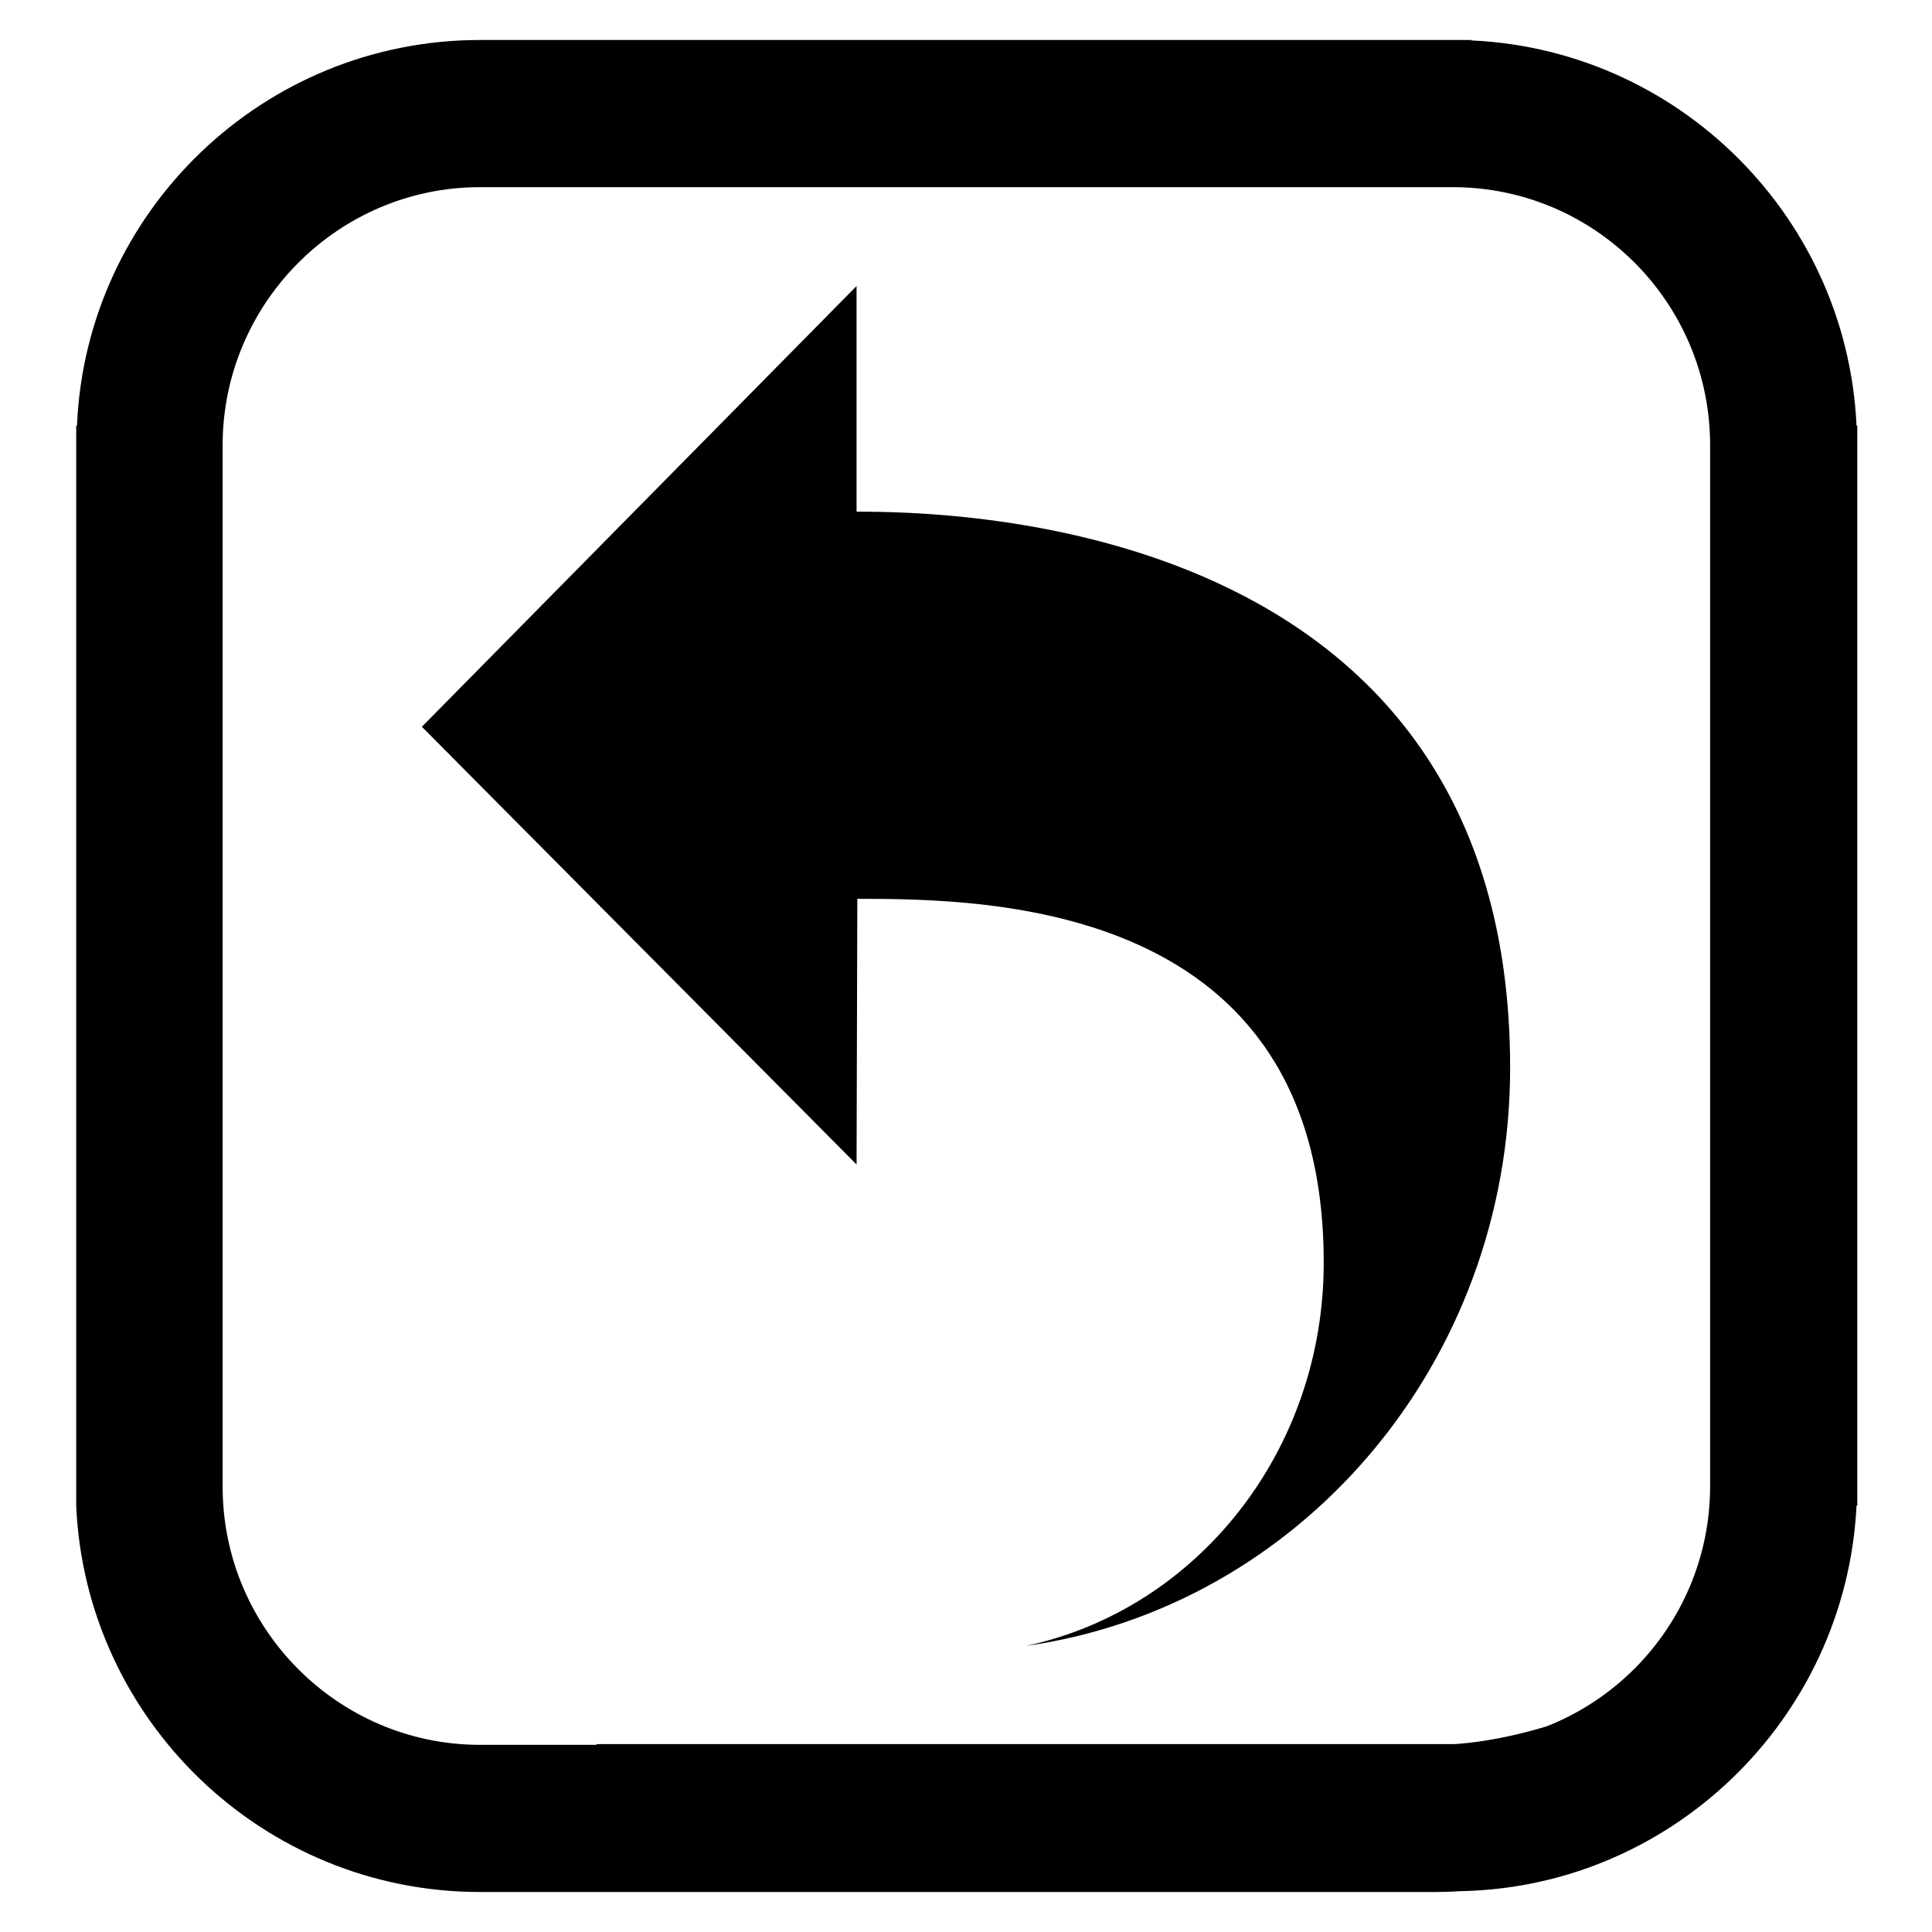
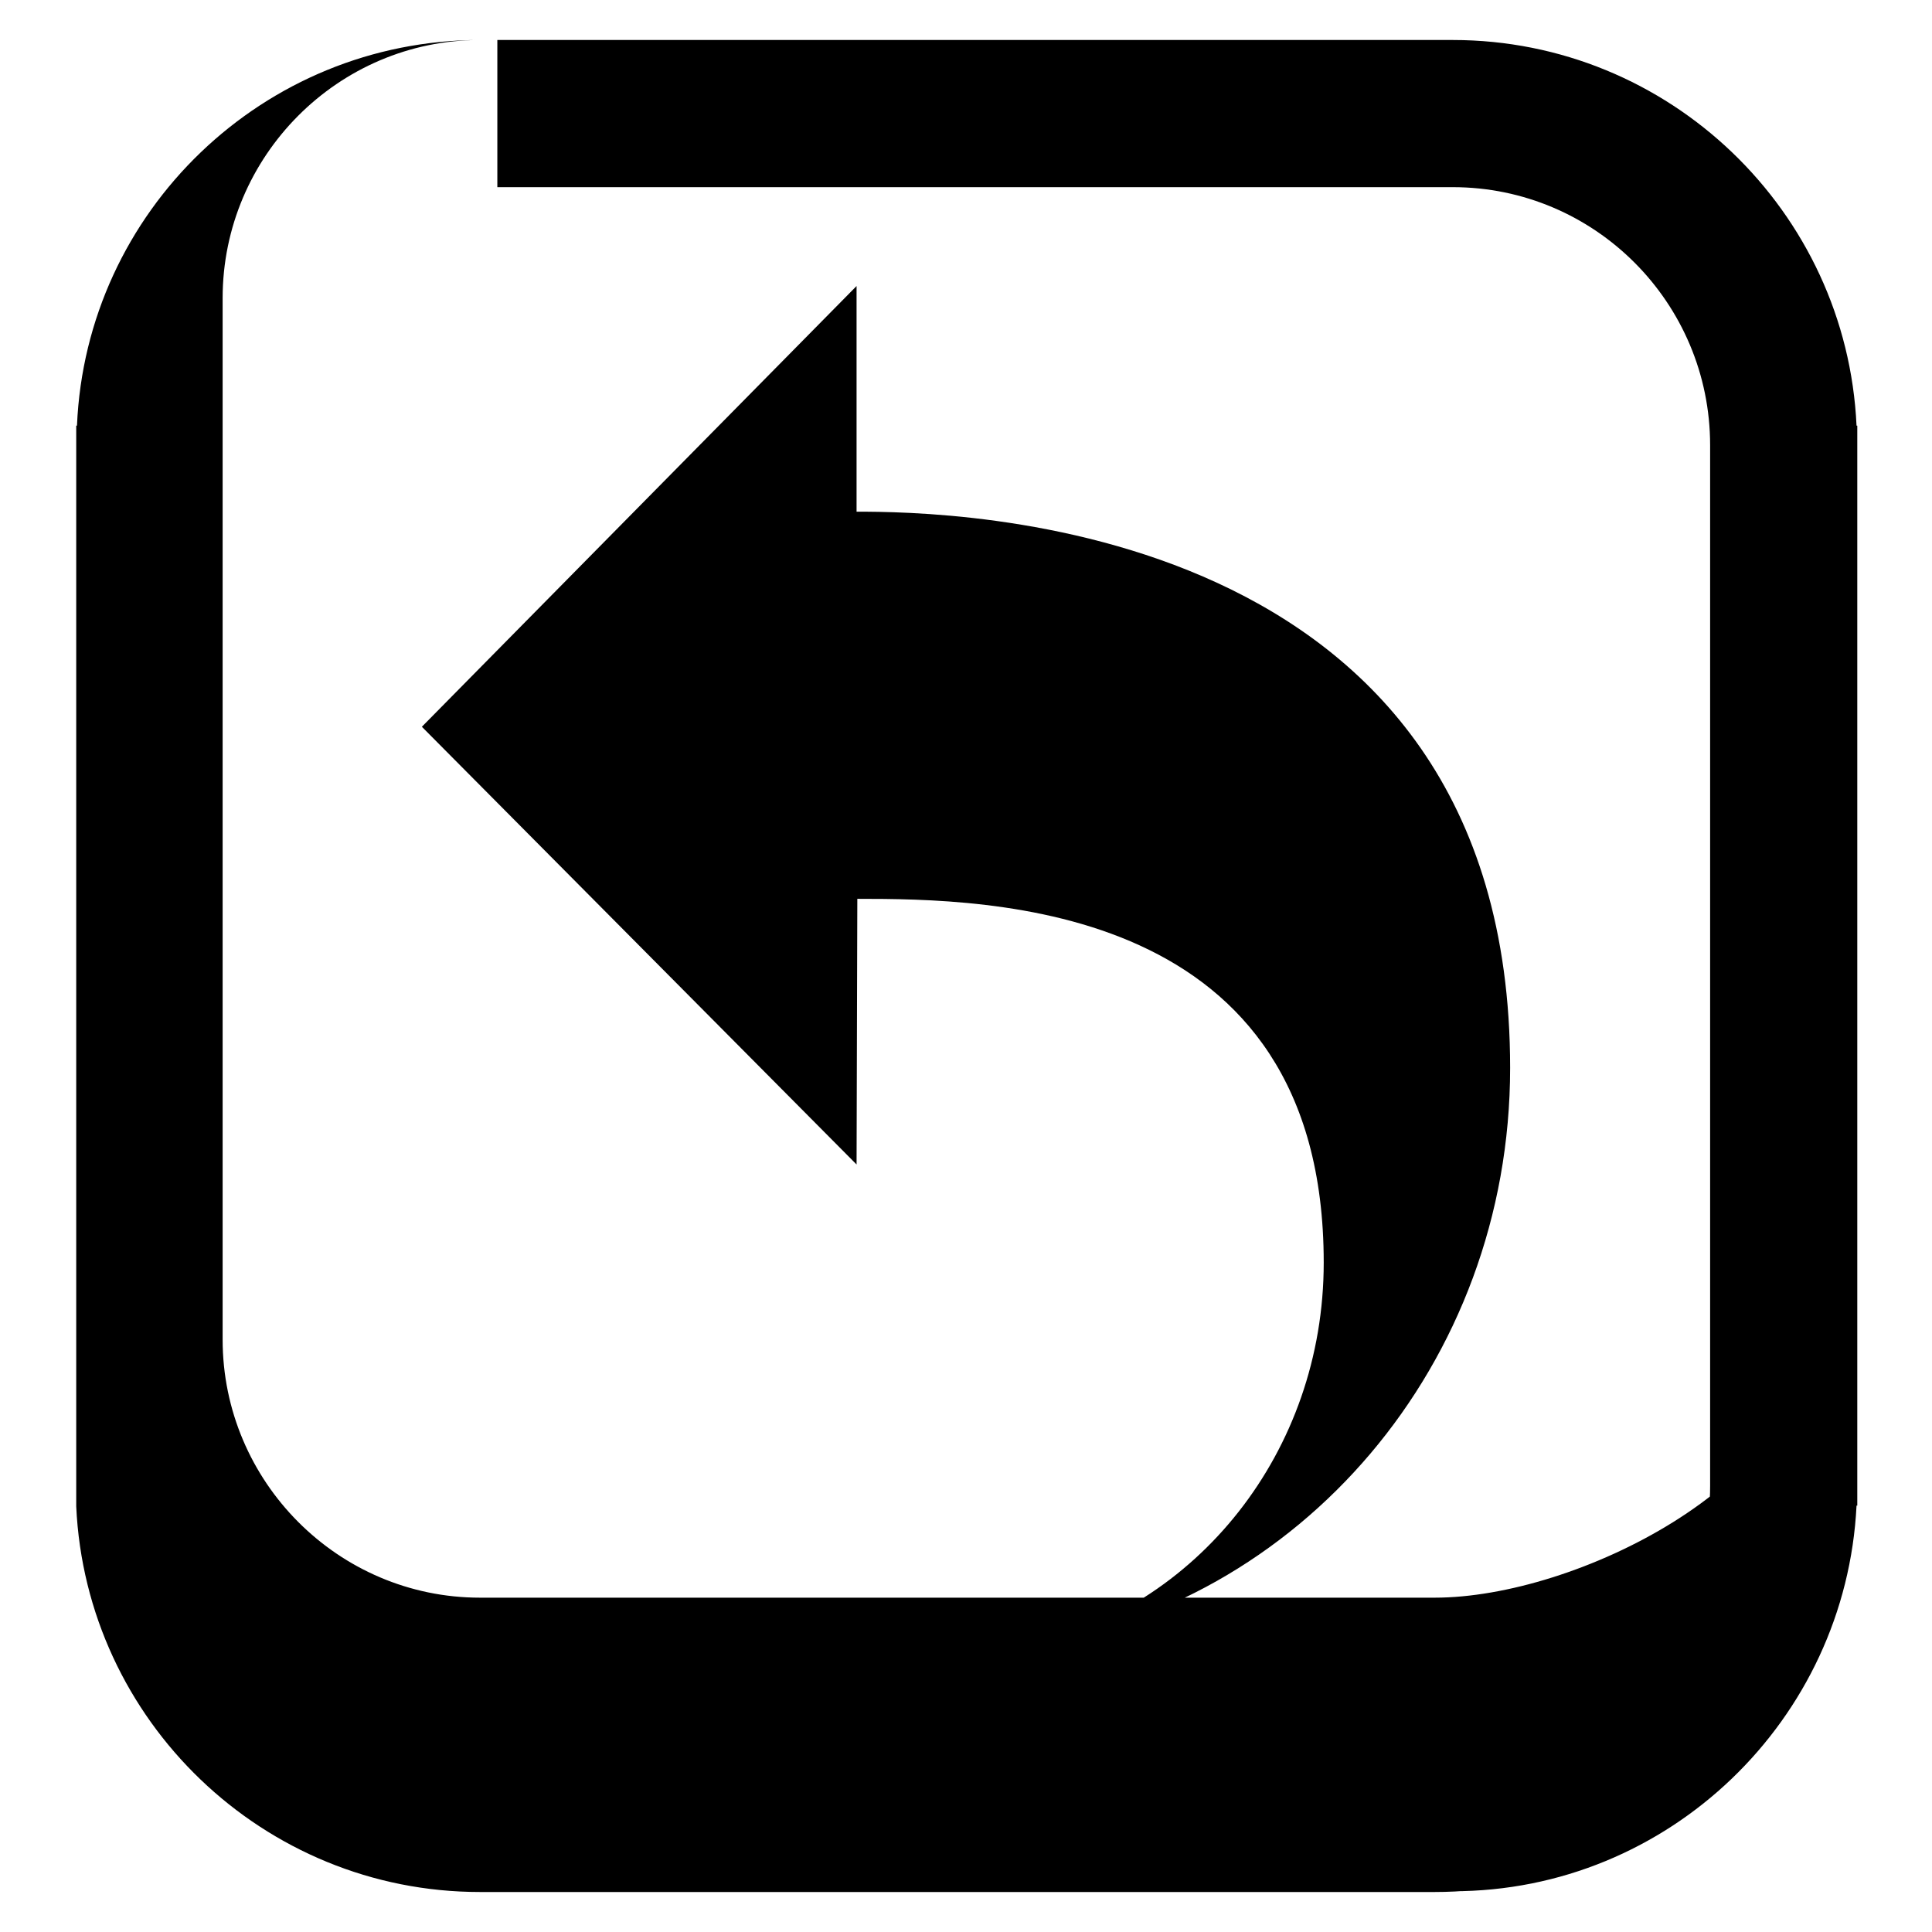
<svg xmlns="http://www.w3.org/2000/svg" version="1.1" x="0px" y="0px" viewBox="0 0 256 256" enable-background="new 0 0 256 256" xml:space="preserve">
  <g>
-     <path fill="#000000" d="M243.6,199.6c-1.4,28.4-24.9,51.1-53.5,51.1H63.6c-28.7,0-52.2-22.7-53.5-51.1h0V56.4h0.1 C11.4,28,34.9,5.3,63.6,5.3H195l-18.1,19.5H63.6c-18.8,0-34.1,15.4-34.1,34.2v138c0,18.8,15.3,34.2,34.1,34.2h126.5 c18.8,0,49.1-15.3,49.1-34.2v-7.1l-10-0.2l10-34.1l-10-40.2l14.5-19.2L243.6,199.6L243.6,199.6L243.6,199.6z M65.9,5.3h126.6 c28.7,0,52.2,22.7,53.5,51.1h0.1v143.1h-0.1c-1.4,28.4-24.9,51.1-53.5,51.1H61l18.1-19.5h113.4c18.8,0,34.1-15.3,34.1-34.2V59 c0-18.9-15.3-34.2-34.1-34.2H65.9 M113.5,154.3l-57.6-58l57.6-58.4v29.9c12,0,86.6,0.6,86.6,73.7c0,39.3-28,71.5-64.2,76.6 c22.6-4.8,39.5-25.7,39.5-50.8c0-47.8-44.4-48.2-61.8-48.2L113.5,154.3L113.5,154.3z" />
+     <path fill="#000000" d="M243.6,199.6c-1.4,28.4-24.9,51.1-53.5,51.1H63.6c-28.7,0-52.2-22.7-53.5-51.1h0V56.4h0.1 C11.4,28,34.9,5.3,63.6,5.3H195H63.6c-18.8,0-34.1,15.4-34.1,34.2v138c0,18.8,15.3,34.2,34.1,34.2h126.5 c18.8,0,49.1-15.3,49.1-34.2v-7.1l-10-0.2l10-34.1l-10-40.2l14.5-19.2L243.6,199.6L243.6,199.6L243.6,199.6z M65.9,5.3h126.6 c28.7,0,52.2,22.7,53.5,51.1h0.1v143.1h-0.1c-1.4,28.4-24.9,51.1-53.5,51.1H61l18.1-19.5h113.4c18.8,0,34.1-15.3,34.1-34.2V59 c0-18.9-15.3-34.2-34.1-34.2H65.9 M113.5,154.3l-57.6-58l57.6-58.4v29.9c12,0,86.6,0.6,86.6,73.7c0,39.3-28,71.5-64.2,76.6 c22.6-4.8,39.5-25.7,39.5-50.8c0-47.8-44.4-48.2-61.8-48.2L113.5,154.3L113.5,154.3z" />
  </g>
</svg>